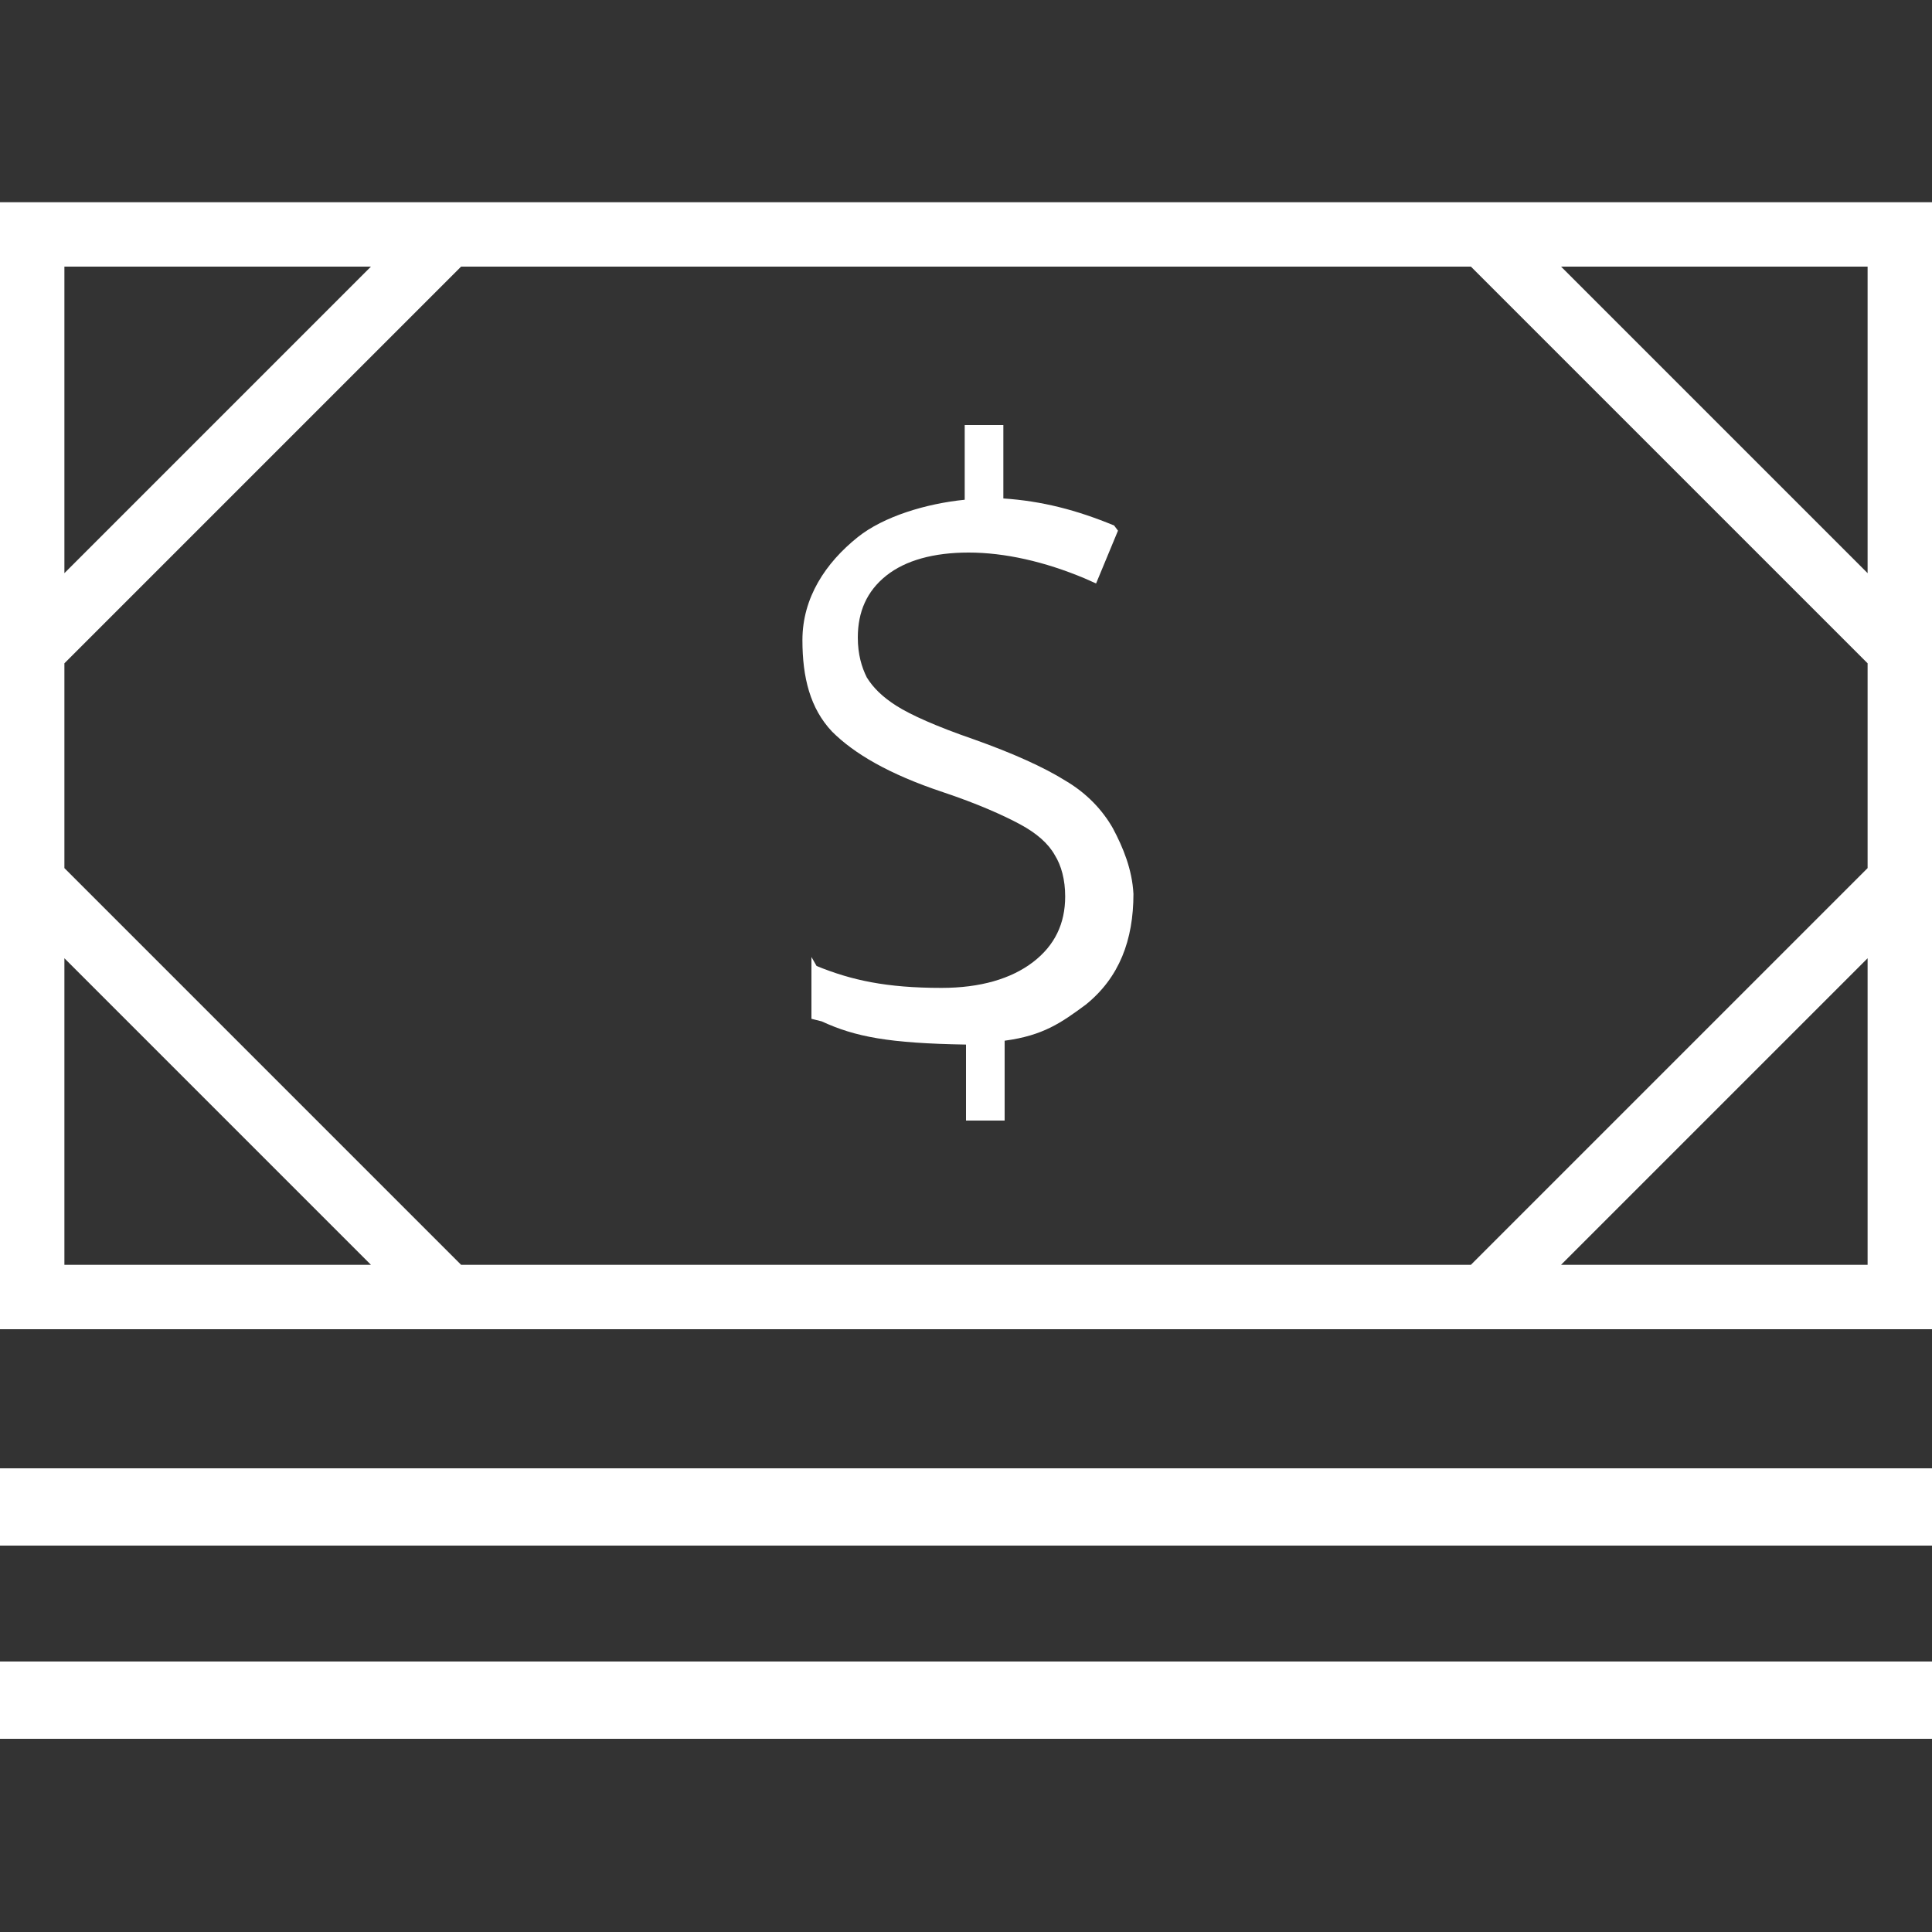
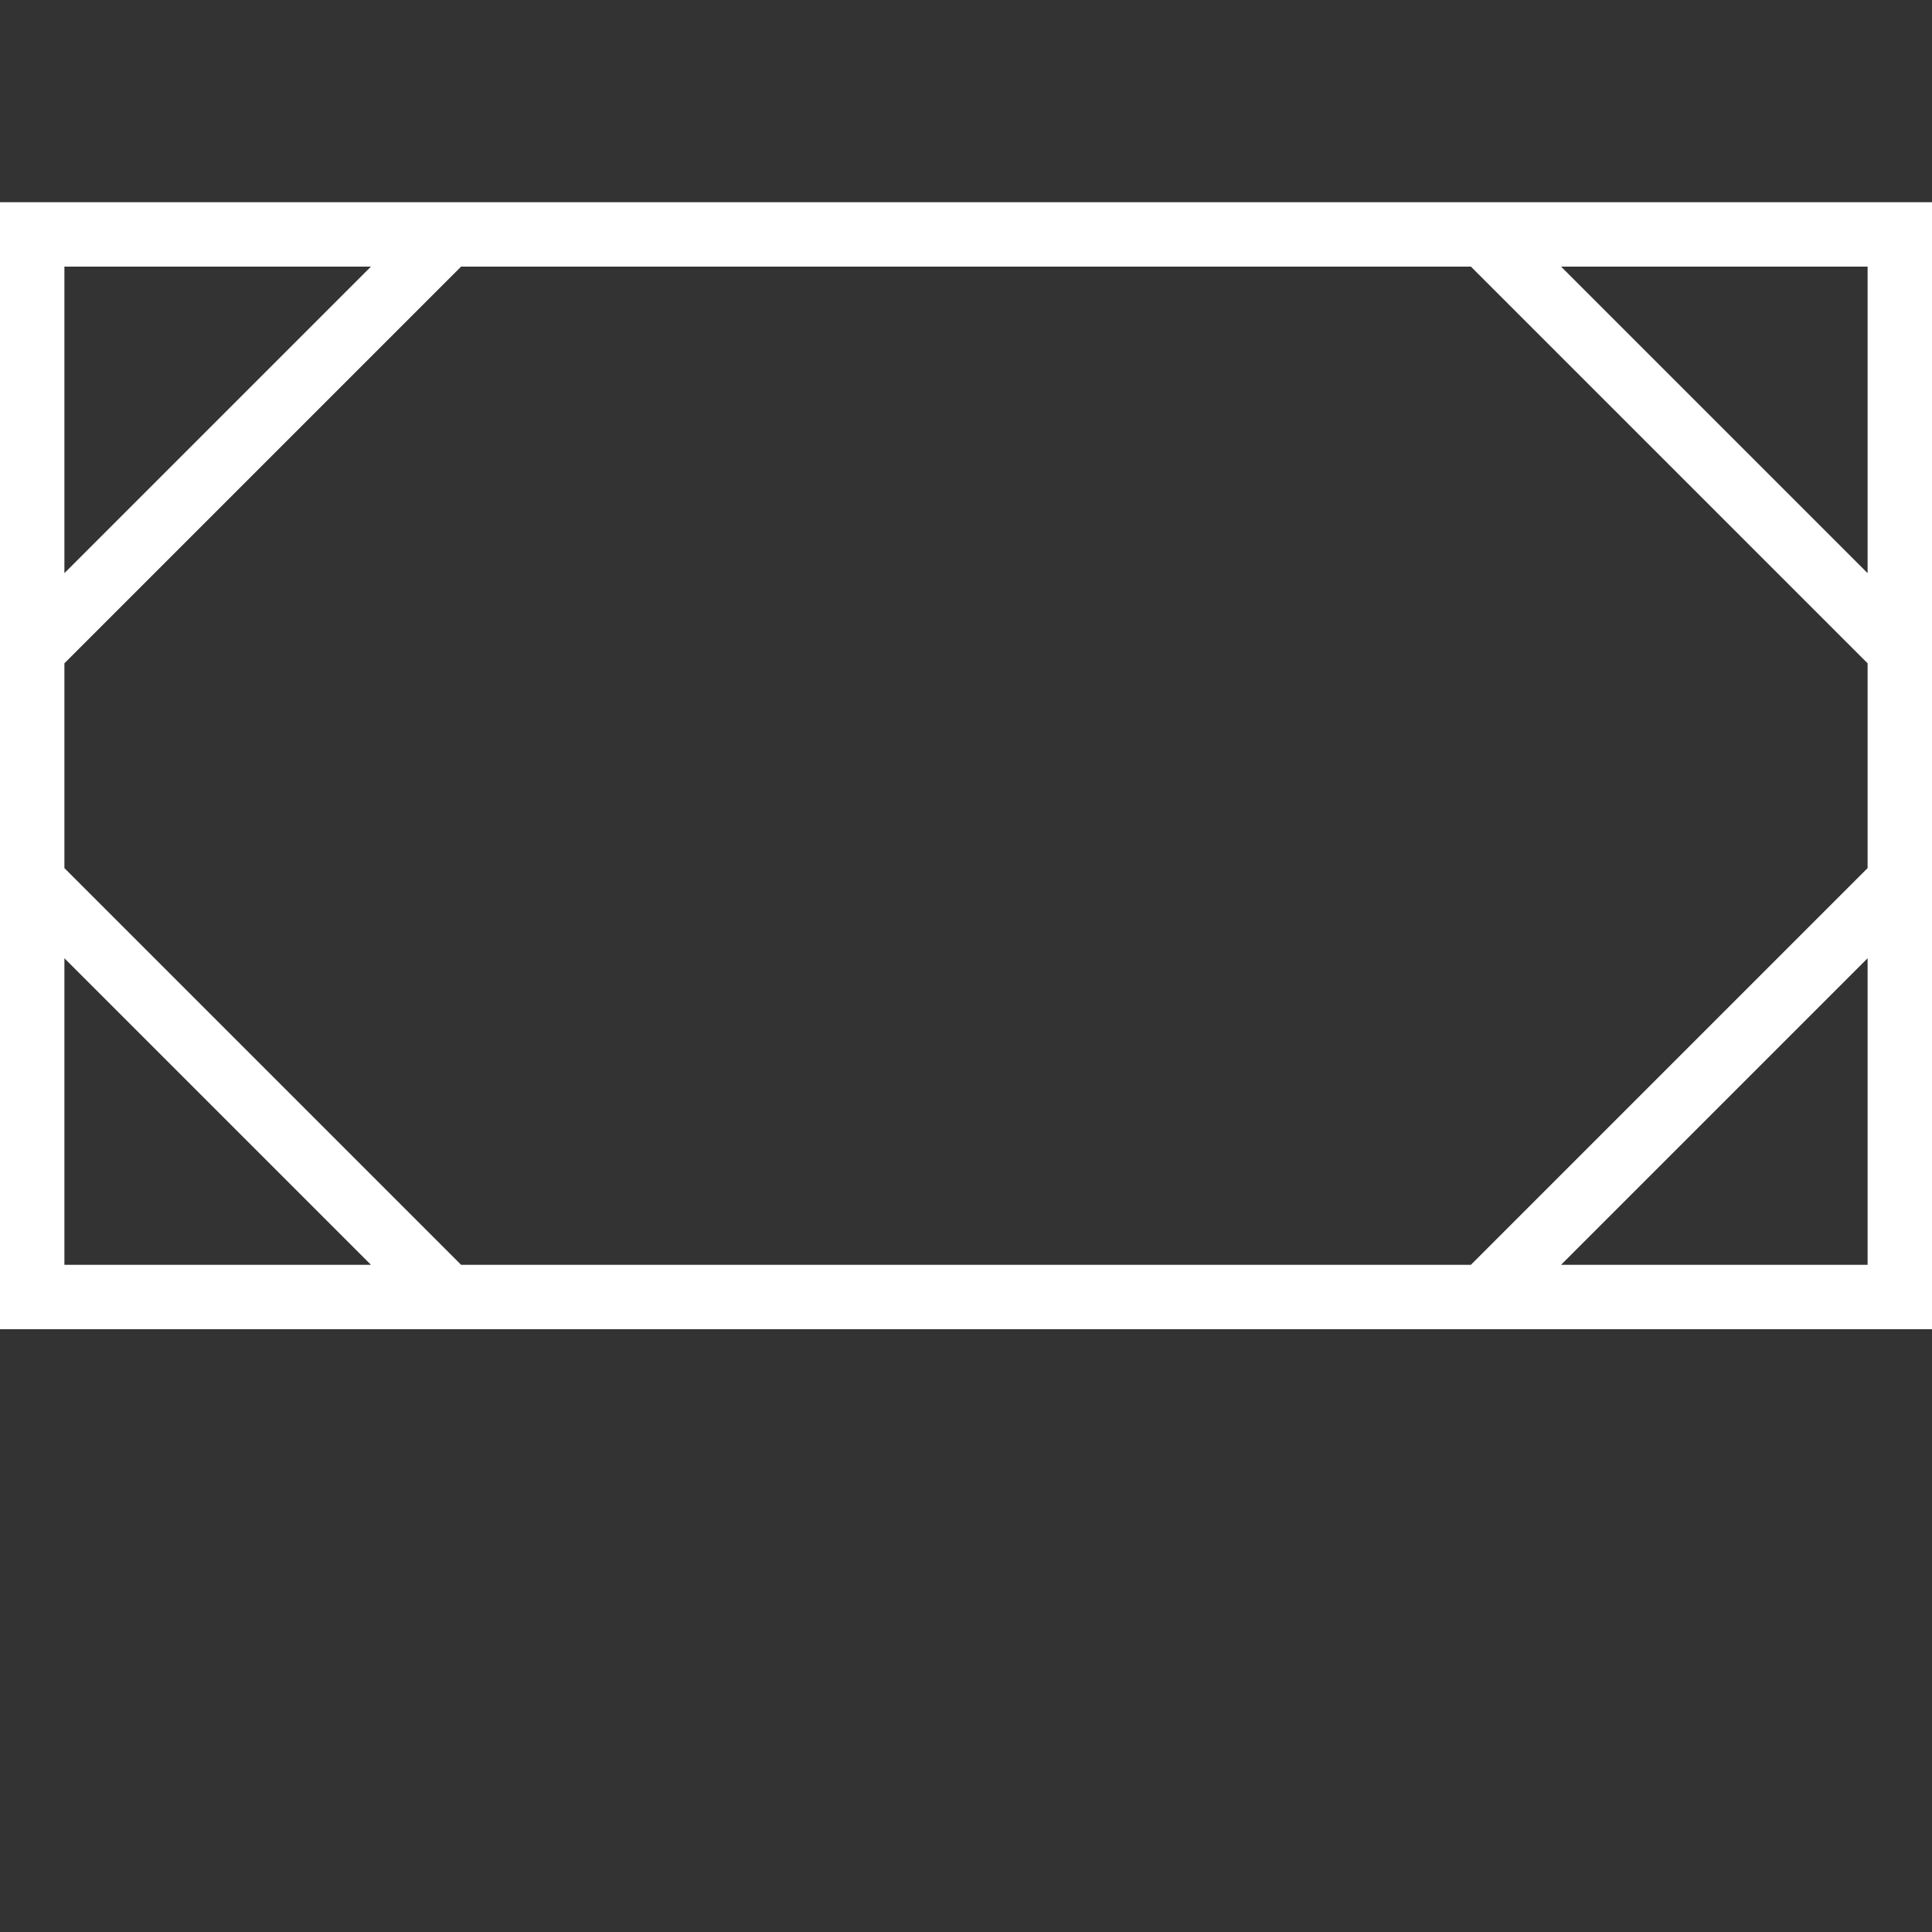
<svg xmlns="http://www.w3.org/2000/svg" version="1.1" x="0px" y="0px" viewBox="0 0 150 150" style="enable-background:new 0 0 150 150;" xml:space="preserve">
  <rect x="0" y="0" width="150" height="150" fill="#333333" stroke="none" />
  <g class="fill-primary" fill="#FFFFFF">
    <path class="st2" d="M150,15.7v87.5H0V15.7H150L150,15.7z M114.2,98.2L145,67.4V51.5l-30.8-30.8H35.8L5,51.5v15.9l30.8,30.8H114.2L114.2,98.2z M145,74.4l-23.8,23.8H145V74.4L145,74.4z M145,20.7h-23.8L145,44.5V20.7L145,20.7z M28.8,20.7H5v23.8L28.8,20.7L28.8,20.7z M5,74.4v23.8h23.8L5,74.4z" />
-     <path class="st2" d="M86.4,64.3c-0.8-1.4-2-2.7-3.7-3.7c-1.6-1-4-2.1-7.1-3.2c-2.9-1-4.9-1.9-6-2.6c-1.1-0.7-1.8-1.4-2.3-2.2c-0.4-0.8-0.7-1.8-0.7-3.1c0-2,0.7-3.6,2.2-4.8c1.5-1.2,3.7-1.8,6.4-1.8c2.8,0,5.9,0.7,9,2l0.9,0.4l1.7-4.1l-0.3-0.4c-2.9-1.2-5.6-1.9-8.6-2.1V33h-3v5.8c-3,0.3-6.3,1.3-8.3,2.9c-2.5,2-4.3,4.7-4.3,8c0,2.9,0.6,5.3,2.3,7.1c1.7,1.7,4.4,3.3,8.6,4.7c2.7,0.9,4.7,1.8,6,2.5c1.3,0.7,2.2,1.5,2.7,2.4c0.5,0.8,0.8,1.9,0.8,3.2c0,2.1-0.8,3.8-2.5,5.1c-1.7,1.3-4.1,2-7.1,2c-4.3,0-7-0.6-9.7-1.7L63,74.3v4.8l0.8,0.2C66.4,80.5,69,81,75,81.1V87h3v-6.2c3-0.4,4.4-1.4,6.3-2.8c2.6-2.1,3.7-5,3.7-8.6C87.9,67.5,87.2,65.8,86.4,64.3z" />
    <g>
-       <rect y="129" width="150" height="6" />
-     </g>
+       </g>
    <g>
-       <rect y="114" width="150" height="6" />
-     </g>
+       </g>
  </g>
</svg>